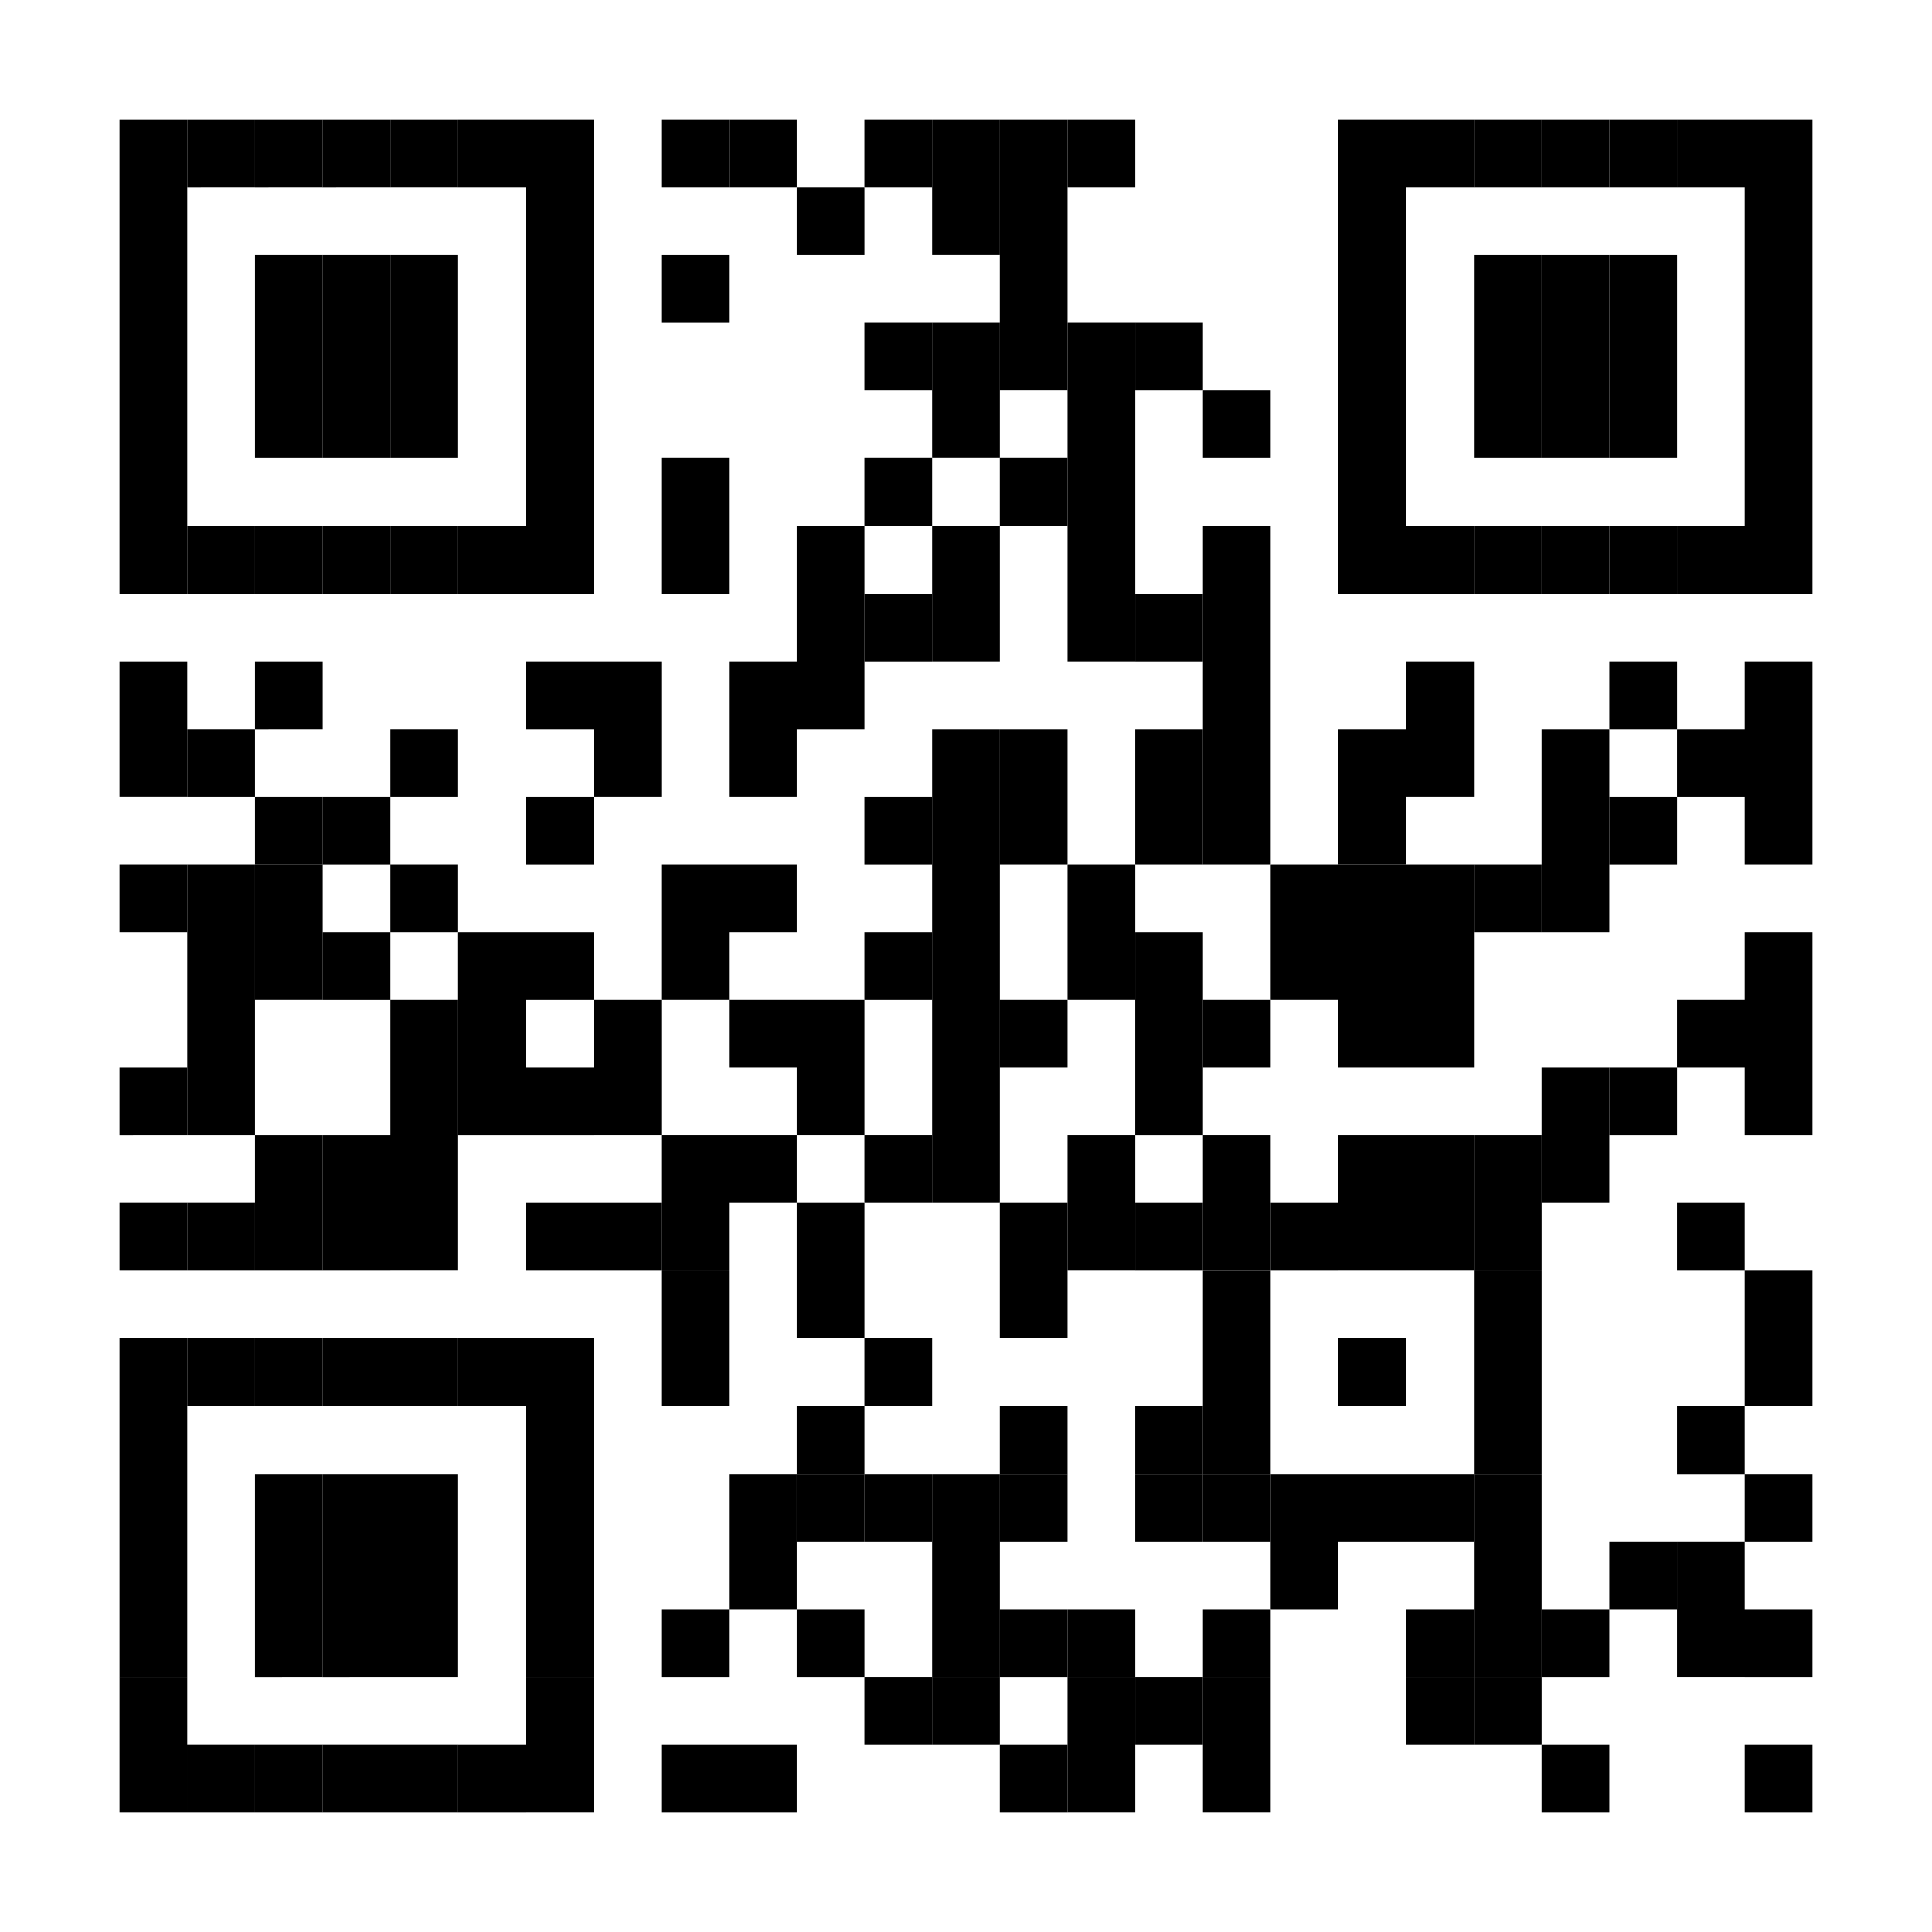
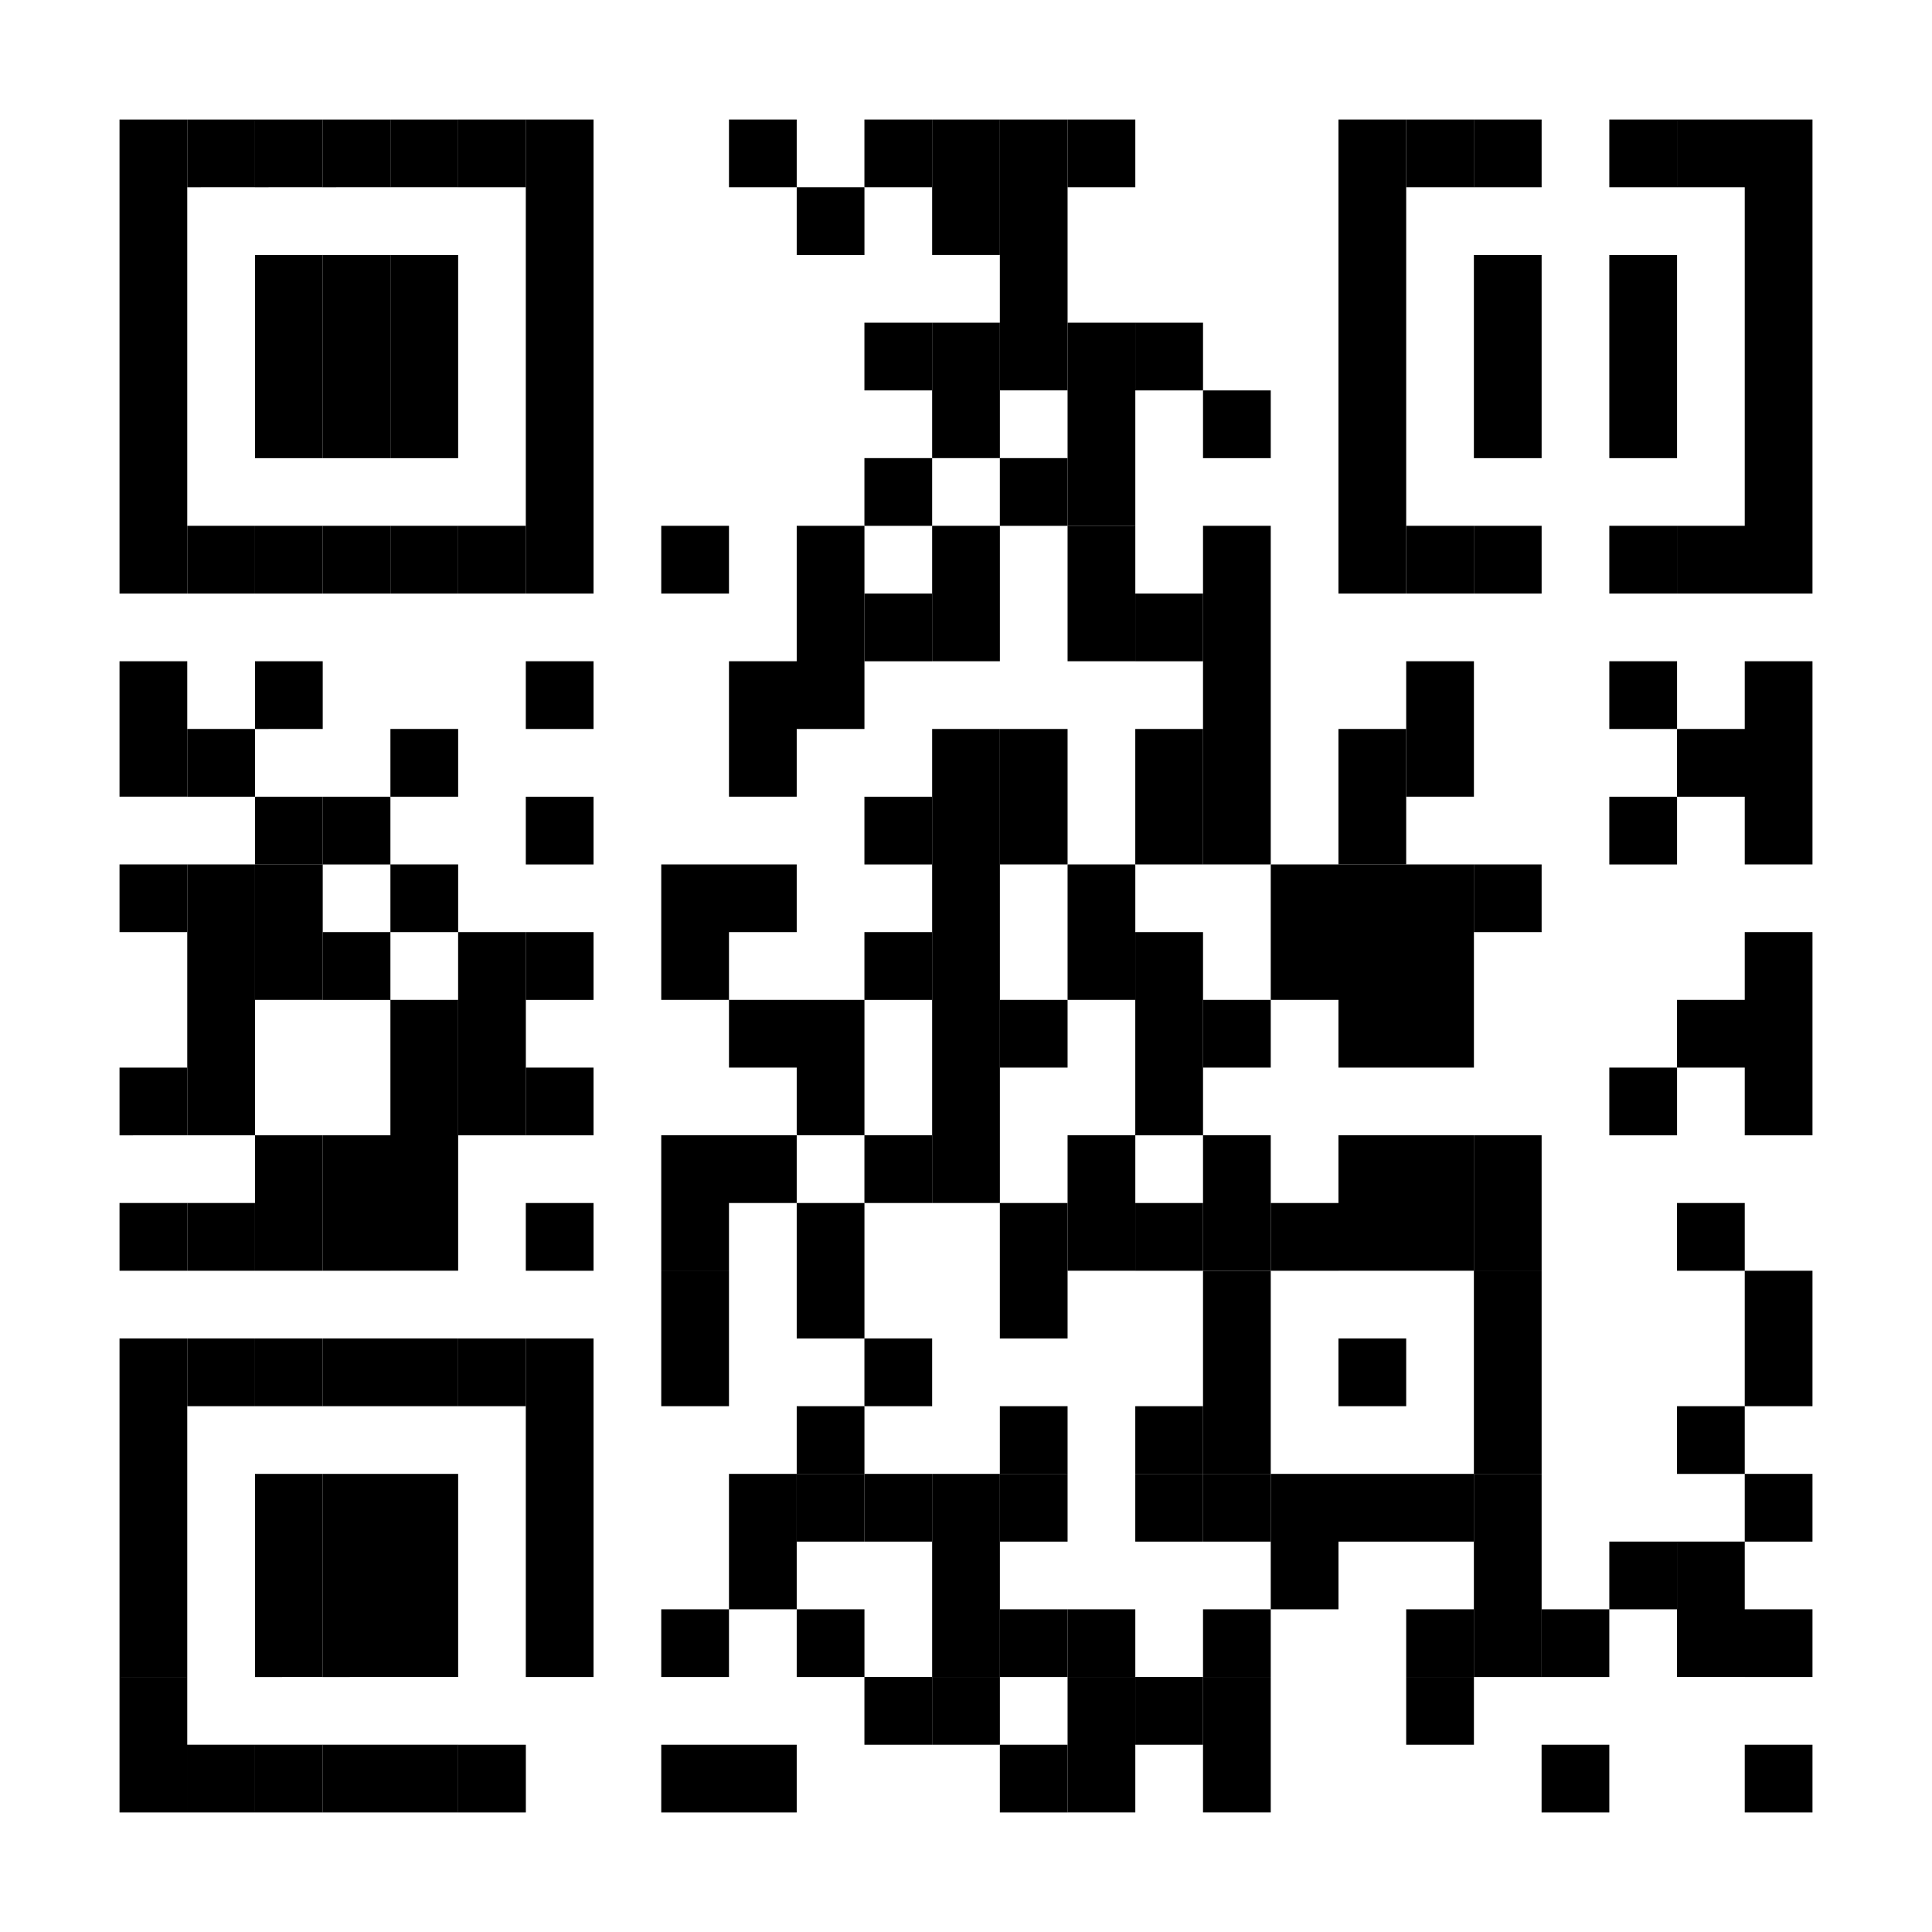
<svg xmlns="http://www.w3.org/2000/svg" id="Layer_1" data-name="Layer 1" viewBox="0 0 500 500">
  <defs>
    <style>.cls-1{stroke-width:0}</style>
  </defs>
  <path d="M30.93 30.93h17.53v105.15H30.93zm0 105.15h17.53v17.53H30.93zm0 35.05h17.53v35.05H30.93zm0 52.58h17.53v17.53H30.93zm0 52.58h17.53v17.53H30.93zm0 35.05h17.53v17.53H30.93zm0 35.05h17.53v35.05H30.93zm0 35.05h17.53v52.58H30.93z" class="cls-1" />
  <path d="M30.93 434.01h17.53v35.05H30.93zM48.46 30.93h17.53v17.53H48.46zm0 105.15h17.53v17.53H48.46zm0 52.58h17.53v17.53H48.46zm0 35.05h17.53v70.1H48.46zm0 87.63h17.53v17.53H48.46zm0 35.05h17.53v17.53H48.46zm0 105.15h17.53v17.53H48.46z" class="cls-1" />
  <path d="M65.99 30.93h17.53v17.53H65.99zm0 35.06h17.53v52.58H65.99zm0 70.09h17.53v17.53H65.99zm0 35.05h17.53v17.53H65.99zm0 35.06h17.53v17.53H65.99z" class="cls-1" />
  <path d="M65.99 223.71h17.53v35.05H65.99zm0 70.1h17.53v35.05H65.99zm0 52.58h17.53v17.53H65.99zm0 35.05h17.53v52.58H65.99zm0 70.1h17.53v17.53H65.99zM83.51 30.93h17.53v17.53H83.51zm0 35.06h17.53v52.58H83.51zm0 70.09h17.53v17.53H83.51z" class="cls-1" />
  <path d="M83.51 206.19h17.53v17.53H83.51zm0 35.05h17.53v17.53H83.51zm0 52.57h17.53v35.05H83.51zm0 52.58h17.53v17.53H83.51zm0 35.05h17.53v52.58H83.51zm0 70.1h17.53v17.53H83.51zm17.53-420.61h17.53v17.53h-17.53zm0 35.06h17.53v52.58h-17.53zm0 70.09h17.53v17.53h-17.53zm0 52.58h17.53v17.53h-17.53zm0 35.05h17.53v17.53h-17.53zm0 35.05h17.53v70.1h-17.53zm0 87.63h17.53v17.53h-17.53zm0 35.05h17.53v52.58h-17.53zm0 70.1h17.53v17.53h-17.53z" class="cls-1" />
  <path d="M118.56 30.93h17.53v17.53h-17.53zm0 105.15h17.53v17.53h-17.53zm0 105.16h17.53v52.58h-17.53zm0 105.15h17.53v17.53h-17.53zm0 105.15h17.53v17.53h-17.53z" class="cls-1" />
  <path d="M136.08 30.93h17.53v105.15h-17.53zm0 105.15h17.53v17.53h-17.53zm0 35.05h17.53v17.53h-17.53zm0 35.06h17.53v17.53h-17.53zm0 35.05h17.53v17.53h-17.53zm0 35.05h17.53v17.53h-17.53zm0 35.05h17.53v17.53h-17.53zm0 35.05h17.53v35.05h-17.53zm0 35.05h17.53v52.58h-17.53z" class="cls-1" />
-   <path d="M136.08 434.01h17.53v35.05h-17.53zm17.53-262.88h17.53v35.05h-17.53zm0 87.63h17.53v35.05h-17.53zm0 52.58h17.53v17.53h-17.53zm17.52-280.41h17.53v17.53h-17.53zm0 35.06h17.53v17.53h-17.53zm0 52.57h17.53v17.53h-17.53z" class="cls-1" />
  <path d="M171.13 136.08h17.53v17.53h-17.53zm0 87.63h17.53v35.05h-17.53zm0 70.1h17.53v35.05h-17.53zm0 35.06h17.53v35.05h-17.53zm0 87.62h17.53v17.53h-17.53zm0 35.05h17.53v17.53h-17.53zm17.53-420.61h17.53v17.53h-17.53zm0 140.2h17.53v35.05h-17.53zm0 52.58h17.53v17.53h-17.53zm0 35.05h17.53v17.53h-17.53zm0 35.05h17.53v17.53h-17.53zm0 87.63h17.53v35.05h-17.53zm0 70.1h17.53v17.53h-17.53zm17.53-403.08h17.53v17.53h-17.53zm0 87.62h17.53v52.58h-17.53zm0 122.68h17.53v35.05h-17.53zm0 52.58h17.53v17.53h-17.53zm0 17.53h17.53v17.53h-17.53zm0 35.05h17.53v17.53h-17.53z" class="cls-1" />
  <path d="M206.19 381.44h17.53v17.53h-17.53zm0 35.05h17.53v17.53h-17.53zm17.52-385.56h17.53v17.53h-17.53zm0 52.58h17.53v17.53h-17.53zm0 35.05h17.53v17.53h-17.53zm0 35.05h17.53v17.53h-17.53zm0 52.58h17.53v17.53h-17.53zm0 35.05h17.53v17.53h-17.53zm0 52.57h17.53v17.53h-17.53zm0 52.58h17.53v17.53h-17.53z" class="cls-1" />
  <path d="M223.71 381.44h17.53v17.53h-17.53zm0 52.57h17.53v17.53h-17.53zm17.53-403.08h17.53v35.05h-17.53zm0 52.58h17.53v35.05h-17.53zm0 52.57h17.53v35.05h-17.53zm0 52.58h17.53v35.05h-17.53zm0 35.05h17.53v87.63h-17.53z" class="cls-1" />
  <path d="M241.24 381.44h17.53v52.58h-17.53z" class="cls-1" />
  <path d="M241.24 434.01h17.53v17.53h-17.53zm17.52-403.08h17.53v70.1h-17.53zm0 87.63h17.53v17.53h-17.53zm0 70.1h17.53v35.05h-17.53zm0 70.1h17.53v17.53h-17.53zm0 52.58h17.53v17.53h-17.53zm0 17.53h17.53v17.53h-17.53zm0 35.05h17.53v17.53h-17.53z" class="cls-1" />
  <path d="M258.76 381.44h17.53v17.53h-17.53zm0 35.05h17.53v17.53h-17.53zm0 35.05h17.53v17.53h-17.53zm17.53-420.61h17.53v17.53h-17.53zm0 52.58h17.53v52.58h-17.53z" class="cls-1" />
  <path d="M276.29 136.08h17.53v35.05h-17.53zm0 87.63h17.53v35.05h-17.53zm0 70.1h17.53v35.05h-17.53zm0 122.68h17.53v17.53h-17.53z" class="cls-1" />
  <path d="M276.29 434.01h17.53v35.05h-17.53zm17.52-350.5h17.53v17.53h-17.53zm0 70.1h17.53v17.53h-17.53zm0 35.05h17.53v35.05h-17.53zm0 52.58h17.53v52.58h-17.53zm0 70.1h17.53v17.53h-17.53zm0 52.58h17.53v17.53h-17.53z" class="cls-1" />
  <path d="M293.81 381.44h17.53v17.53h-17.53zm0 52.57h17.53v17.53h-17.53zm17.53-332.97h17.53v17.53h-17.53zm0 35.04h17.53v87.63h-17.53zm0 122.68h17.53v17.53h-17.53zm0 35.05h17.53v35.05h-17.53z" class="cls-1" />
  <path d="M311.34 328.87h17.53v52.58h-17.53z" class="cls-1" />
  <path d="M311.34 381.44h17.53v17.53h-17.53zm0 35.05h17.53v17.53h-17.53z" class="cls-1" />
  <path d="M311.34 434.01h17.53v35.05h-17.53zm17.53-210.3h17.53v35.05h-17.53zm0 87.63h17.53v17.53h-17.53zm0 70.1h17.53v35.05h-17.53zm17.52-350.51h17.53v105.15h-17.53zm0 105.15h17.53v17.53h-17.53zm0 52.58h17.53v35.05h-17.53z" class="cls-1" />
  <path d="M346.39 223.71h17.53v52.58h-17.53zm0 70.1h17.53v35.05h-17.53zm0 52.58h17.53v17.53h-17.53zm0 35.05h17.53v17.53h-17.53zm17.53-350.51h17.53v17.53h-17.53zm0 105.15h17.53v17.53h-17.53zm0 35.05h17.53v35.05h-17.53zm0 52.58h17.53v52.58h-17.53zm0 70.1h17.53v35.05h-17.53zm0 87.63h17.53v17.53h-17.53zm0 35.05h17.53v17.53h-17.53z" class="cls-1" />
  <path d="M363.92 434.01h17.53v17.53h-17.53zm17.52-403.08h17.53v17.53h-17.53zm0 35.06h17.53v52.58h-17.53zm0 70.09h17.53v17.53h-17.53zm0 87.63h17.53v17.53h-17.53zm0 70.1h17.53v35.05h-17.53zm0 35.06h17.53v52.58h-17.53z" class="cls-1" />
  <path d="M381.44 381.44h17.53v52.58h-17.53z" class="cls-1" />
-   <path d="M381.44 434.01h17.53v17.53h-17.53zm17.52-403.08h17.53v17.53h-17.53zm0 35.06h17.53v52.58h-17.53zm0 70.09h17.53v17.53h-17.53zm0 52.58h17.53v35.05h-17.53zm0 35.05h17.53v17.53h-17.53zm0 52.58h17.53v35.05h-17.53z" class="cls-1" />
  <path d="M398.96 416.49h17.53v17.53h-17.53zm0 35.05h17.53v17.53h-17.53zm17.53-420.61h17.53v17.53h-17.53zm0 35.06h17.53v52.58h-17.53zm0 70.09h17.53v17.53h-17.53zm0 35.05h17.53v17.53h-17.53zm0 35.06h17.53v17.53h-17.53zm0 70.1h17.53v17.53h-17.53zm0 122.67h17.53v17.53h-17.53z" class="cls-1" />
  <path d="M434.01 30.93h17.53v17.53h-17.53zm0 105.15h17.53v17.53h-17.53zm0 52.58h17.53v17.53h-17.53zm0 70.1h17.53v17.53h-17.53zm0 52.58h17.53v17.53h-17.53zm0 52.58h17.53v17.53h-17.53zm0 35.04h17.53v35.05h-17.53zm17.53-368.03h17.53v105.15h-17.53zm0 105.15h17.53v17.53h-17.53zm0 35.05h17.53v52.58h-17.53zm0 70.11h17.53v52.58h-17.53zm0 87.63h17.53v35.05h-17.53zm0 52.57h17.53v17.53h-17.53zm0 35.05h17.53v17.53h-17.53zm0 35.05h17.53v17.53h-17.53z" class="cls-1" />
</svg>